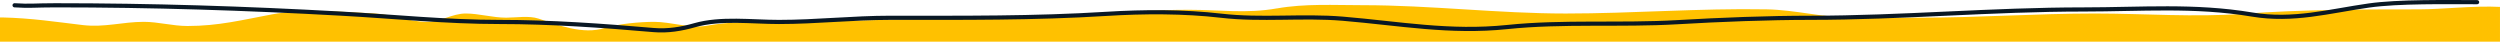
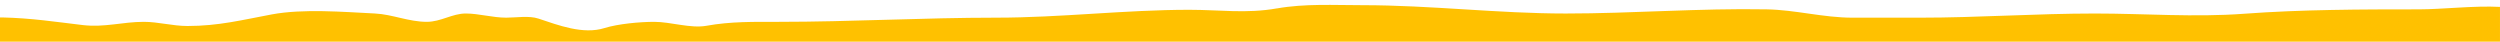
<svg xmlns="http://www.w3.org/2000/svg" id="Layer_1" baseProfile="tiny" version="1.2" viewBox="0 0 1200 20">
-   <path d="M612.89,4.05c13.55-2.39,27.37-1.56,41.11-1.56,32.64,0,65.12,4,97.56,4,31.94,0,64.25-2.59,96.44-2,13.84.25,27.22,4,41.22,4h32.33c27.95,0,55.87-2,84-2,24.27,0,47.55,1.9,71.66.11,27.51-2.04,56.42-2.11,83.89-2.11,11.13,0,26.48-1.83,38.89-1.18h0v16.69H0v-11.63c.49,0,.87,0,1.11,0,14.25.35,25.05,2.06,38.67,3.67,10.4,1.22,19.08-1.56,29.22-1.56,7,0,13.81,2,21,2,14.89,0,26.29-2.92,40.44-5.56,15.03-2.8,34.15-1.21,49.56-.44,8.37.42,16.18,4,24.89,4,6.71,0,12.22-4,18.67-4,6.29,0,12.82,2,19.44,2,4.72,0,10.94-1.06,15.44.44,9.61,3.2,21.45,7.75,31.67,4.56,6.52-2.04,17.05-3,23.89-3,8,0,17.49,3.27,25.11,1.89,11.55-2.1,22.75-1.89,34.67-1.89,34.87,0,69.6-2,104.33-2,31.04,0,61.94-3.78,92.78-3.78,14.65,0,27.31,1.93,42-.67Z" fill="#ffc100" />
-   <path d="M7,2.54c7.5.5,9.68,0,19.56,0,46.46,0,91.09,1.44,137.22,4,25.62,1.42,50.38,4,76.11,4,24.38,0,49.6,1.78,73.89,3.89,6.69.58,13.31-.52,19.67-2.33,12.56-3.59,27.45-1.56,40.44-1.56,18.04,0,35.48-2,53.56-2,34.52,0,69.12.27,103.67-1.89,17.91-1.12,37.18-1.18,55,.89,19.41,2.26,39-.19,58.44,1.44,27.33,2.3,51.32,6.86,78.89,4,26.77-2.78,54.79-.75,81.67-2.33,20.73-1.22,43.84-2.11,63.89-2.11,43.67,0,87.17-4,131-4,27.78,0,53.15-2.2,81,2.44,19.77,3.3,36.85-1.6,56-4.33,14.26-2.04,37.61-1.61,52-1.61" fill="none" stroke="#091825" stroke-linecap="round" stroke-width="2" />
+   <path d="M612.89,4.05c13.55-2.39,27.37-1.56,41.11-1.56,32.64,0,65.12,4,97.56,4,31.94,0,64.25-2.59,96.44-2,13.84.25,27.22,4,41.22,4h32.33c27.95,0,55.87-2,84-2,24.27,0,47.55,1.9,71.66.11,27.51-2.04,56.42-2.11,83.89-2.11,11.13,0,26.48-1.83,38.89-1.18v16.69H0v-11.63c.49,0,.87,0,1.11,0,14.25.35,25.05,2.06,38.67,3.67,10.4,1.22,19.08-1.56,29.22-1.56,7,0,13.81,2,21,2,14.89,0,26.29-2.92,40.44-5.56,15.03-2.8,34.15-1.21,49.56-.44,8.37.42,16.18,4,24.89,4,6.71,0,12.22-4,18.67-4,6.29,0,12.82,2,19.44,2,4.72,0,10.94-1.06,15.44.44,9.61,3.2,21.45,7.75,31.67,4.56,6.52-2.04,17.05-3,23.89-3,8,0,17.49,3.27,25.11,1.89,11.55-2.1,22.75-1.89,34.67-1.89,34.87,0,69.6-2,104.33-2,31.04,0,61.94-3.78,92.78-3.78,14.65,0,27.31,1.93,42-.67Z" fill="#ffc100" />
</svg>